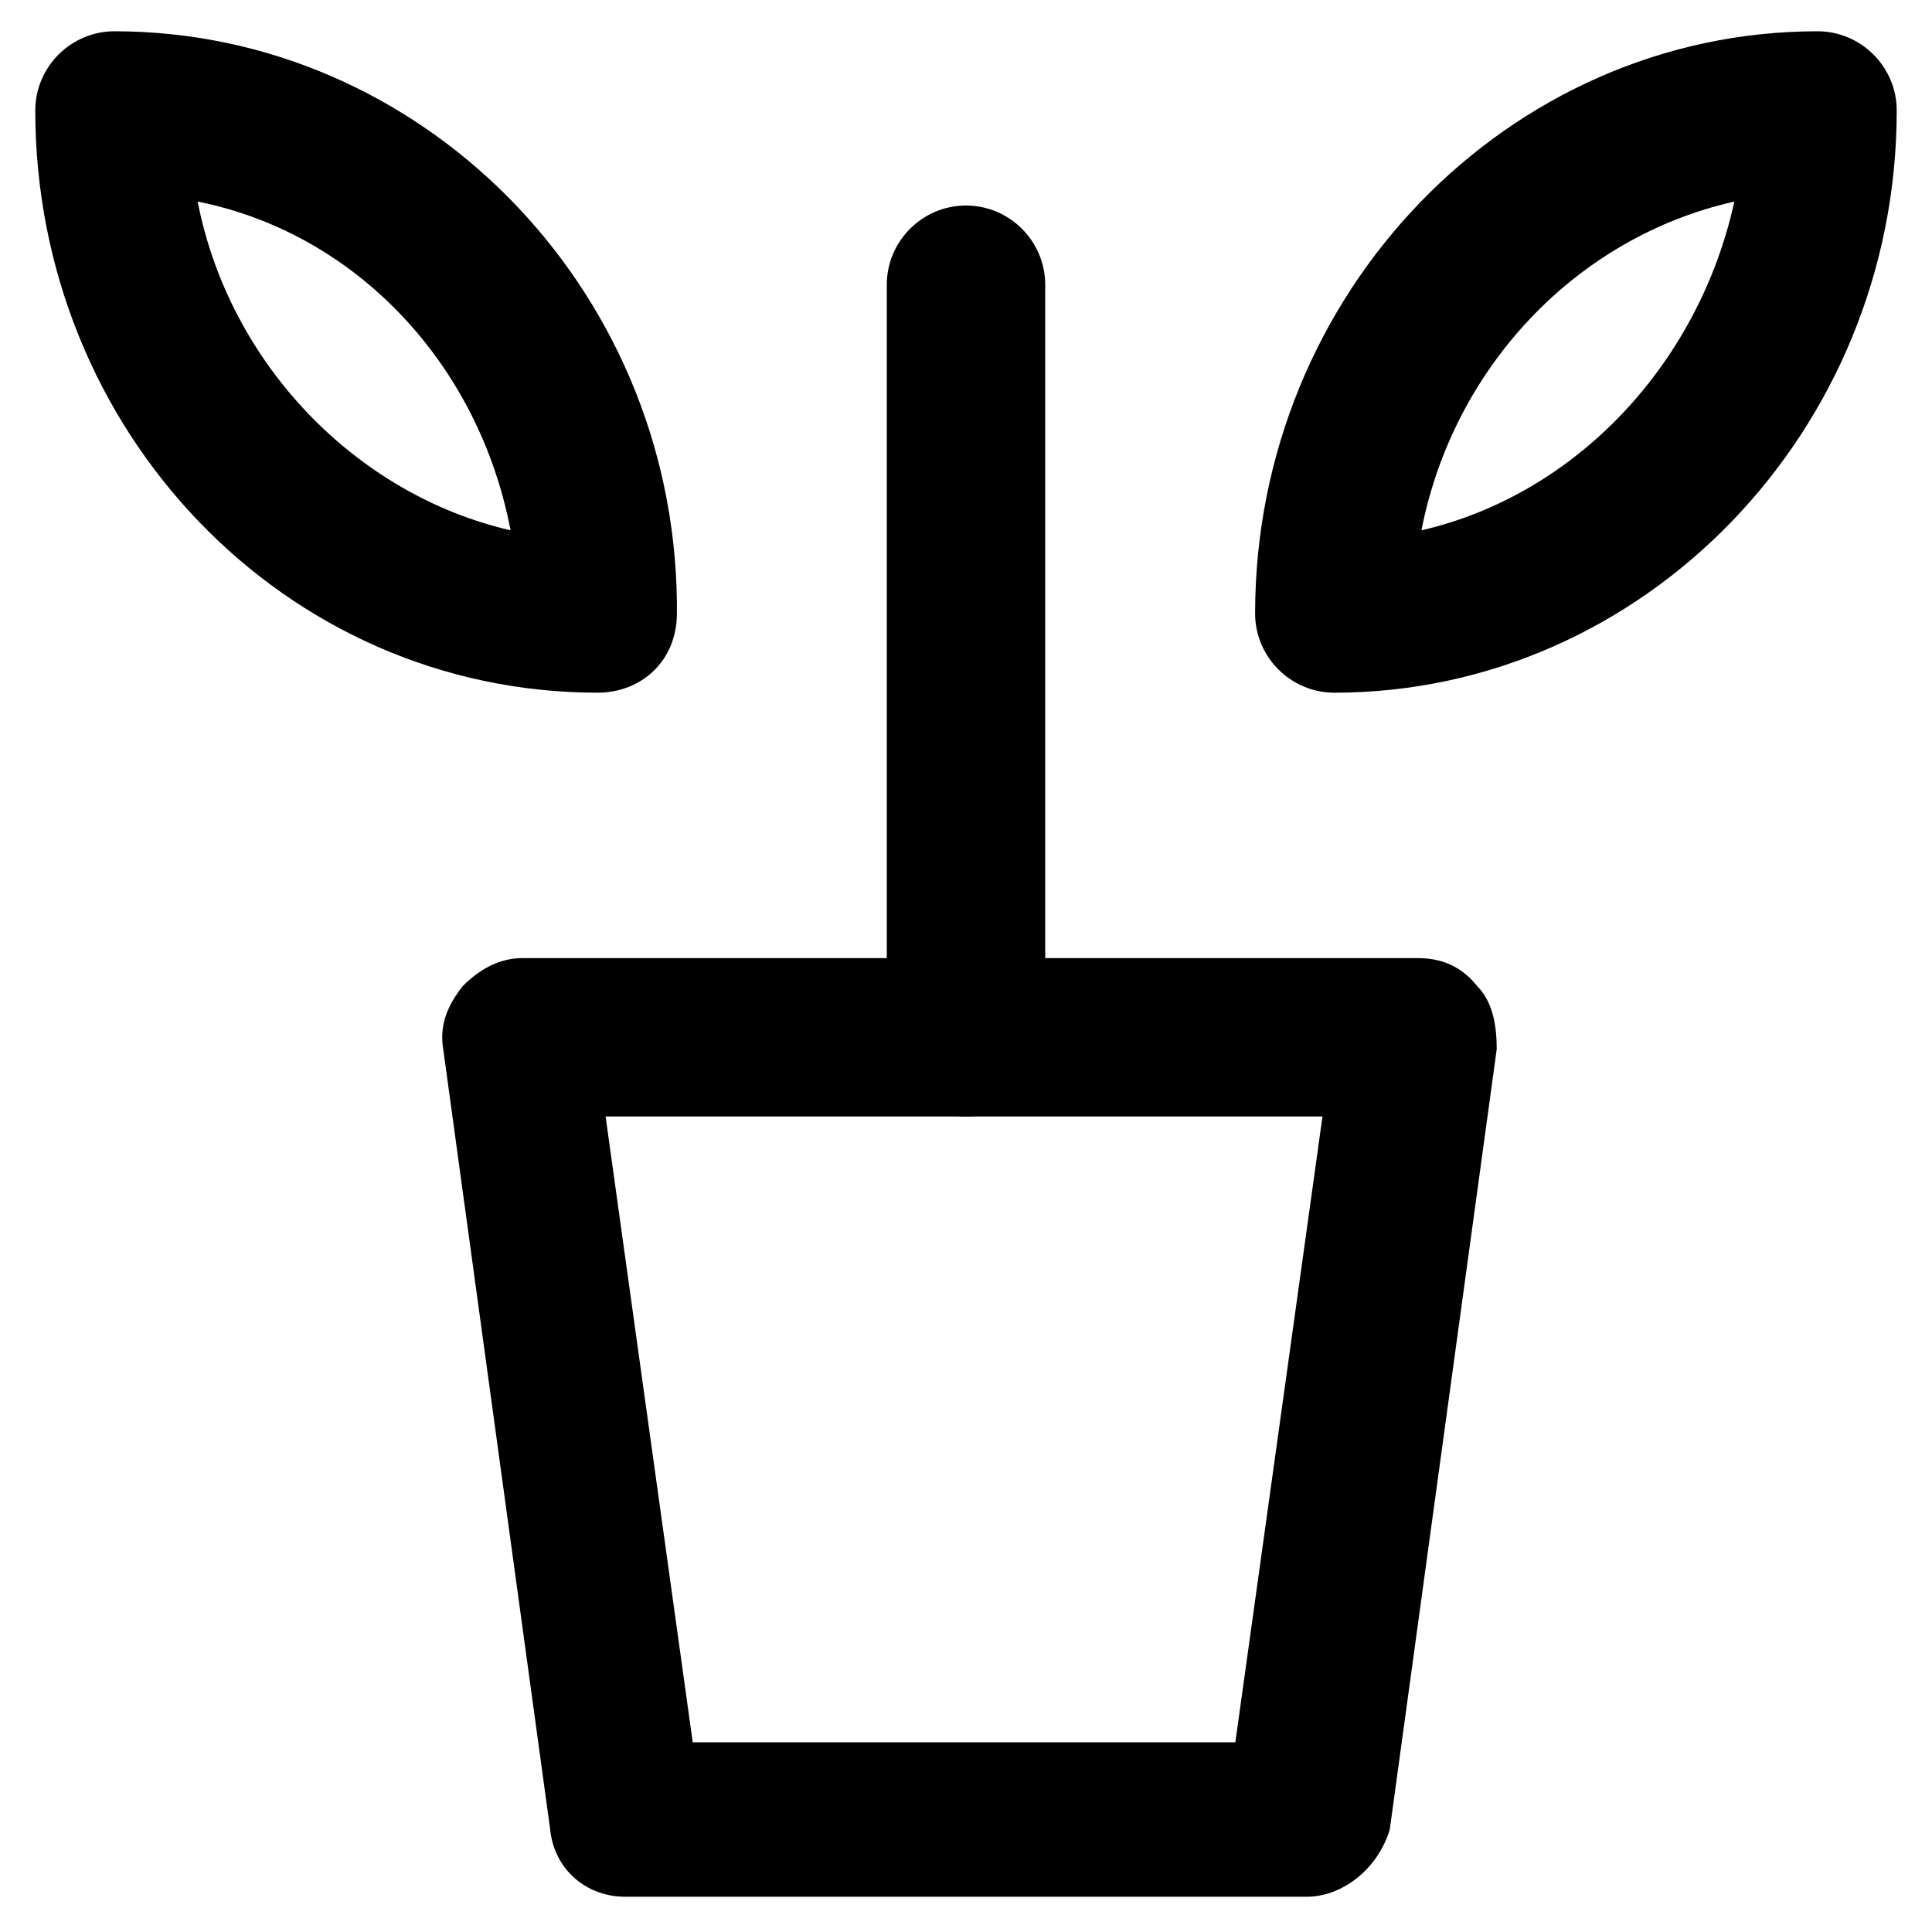
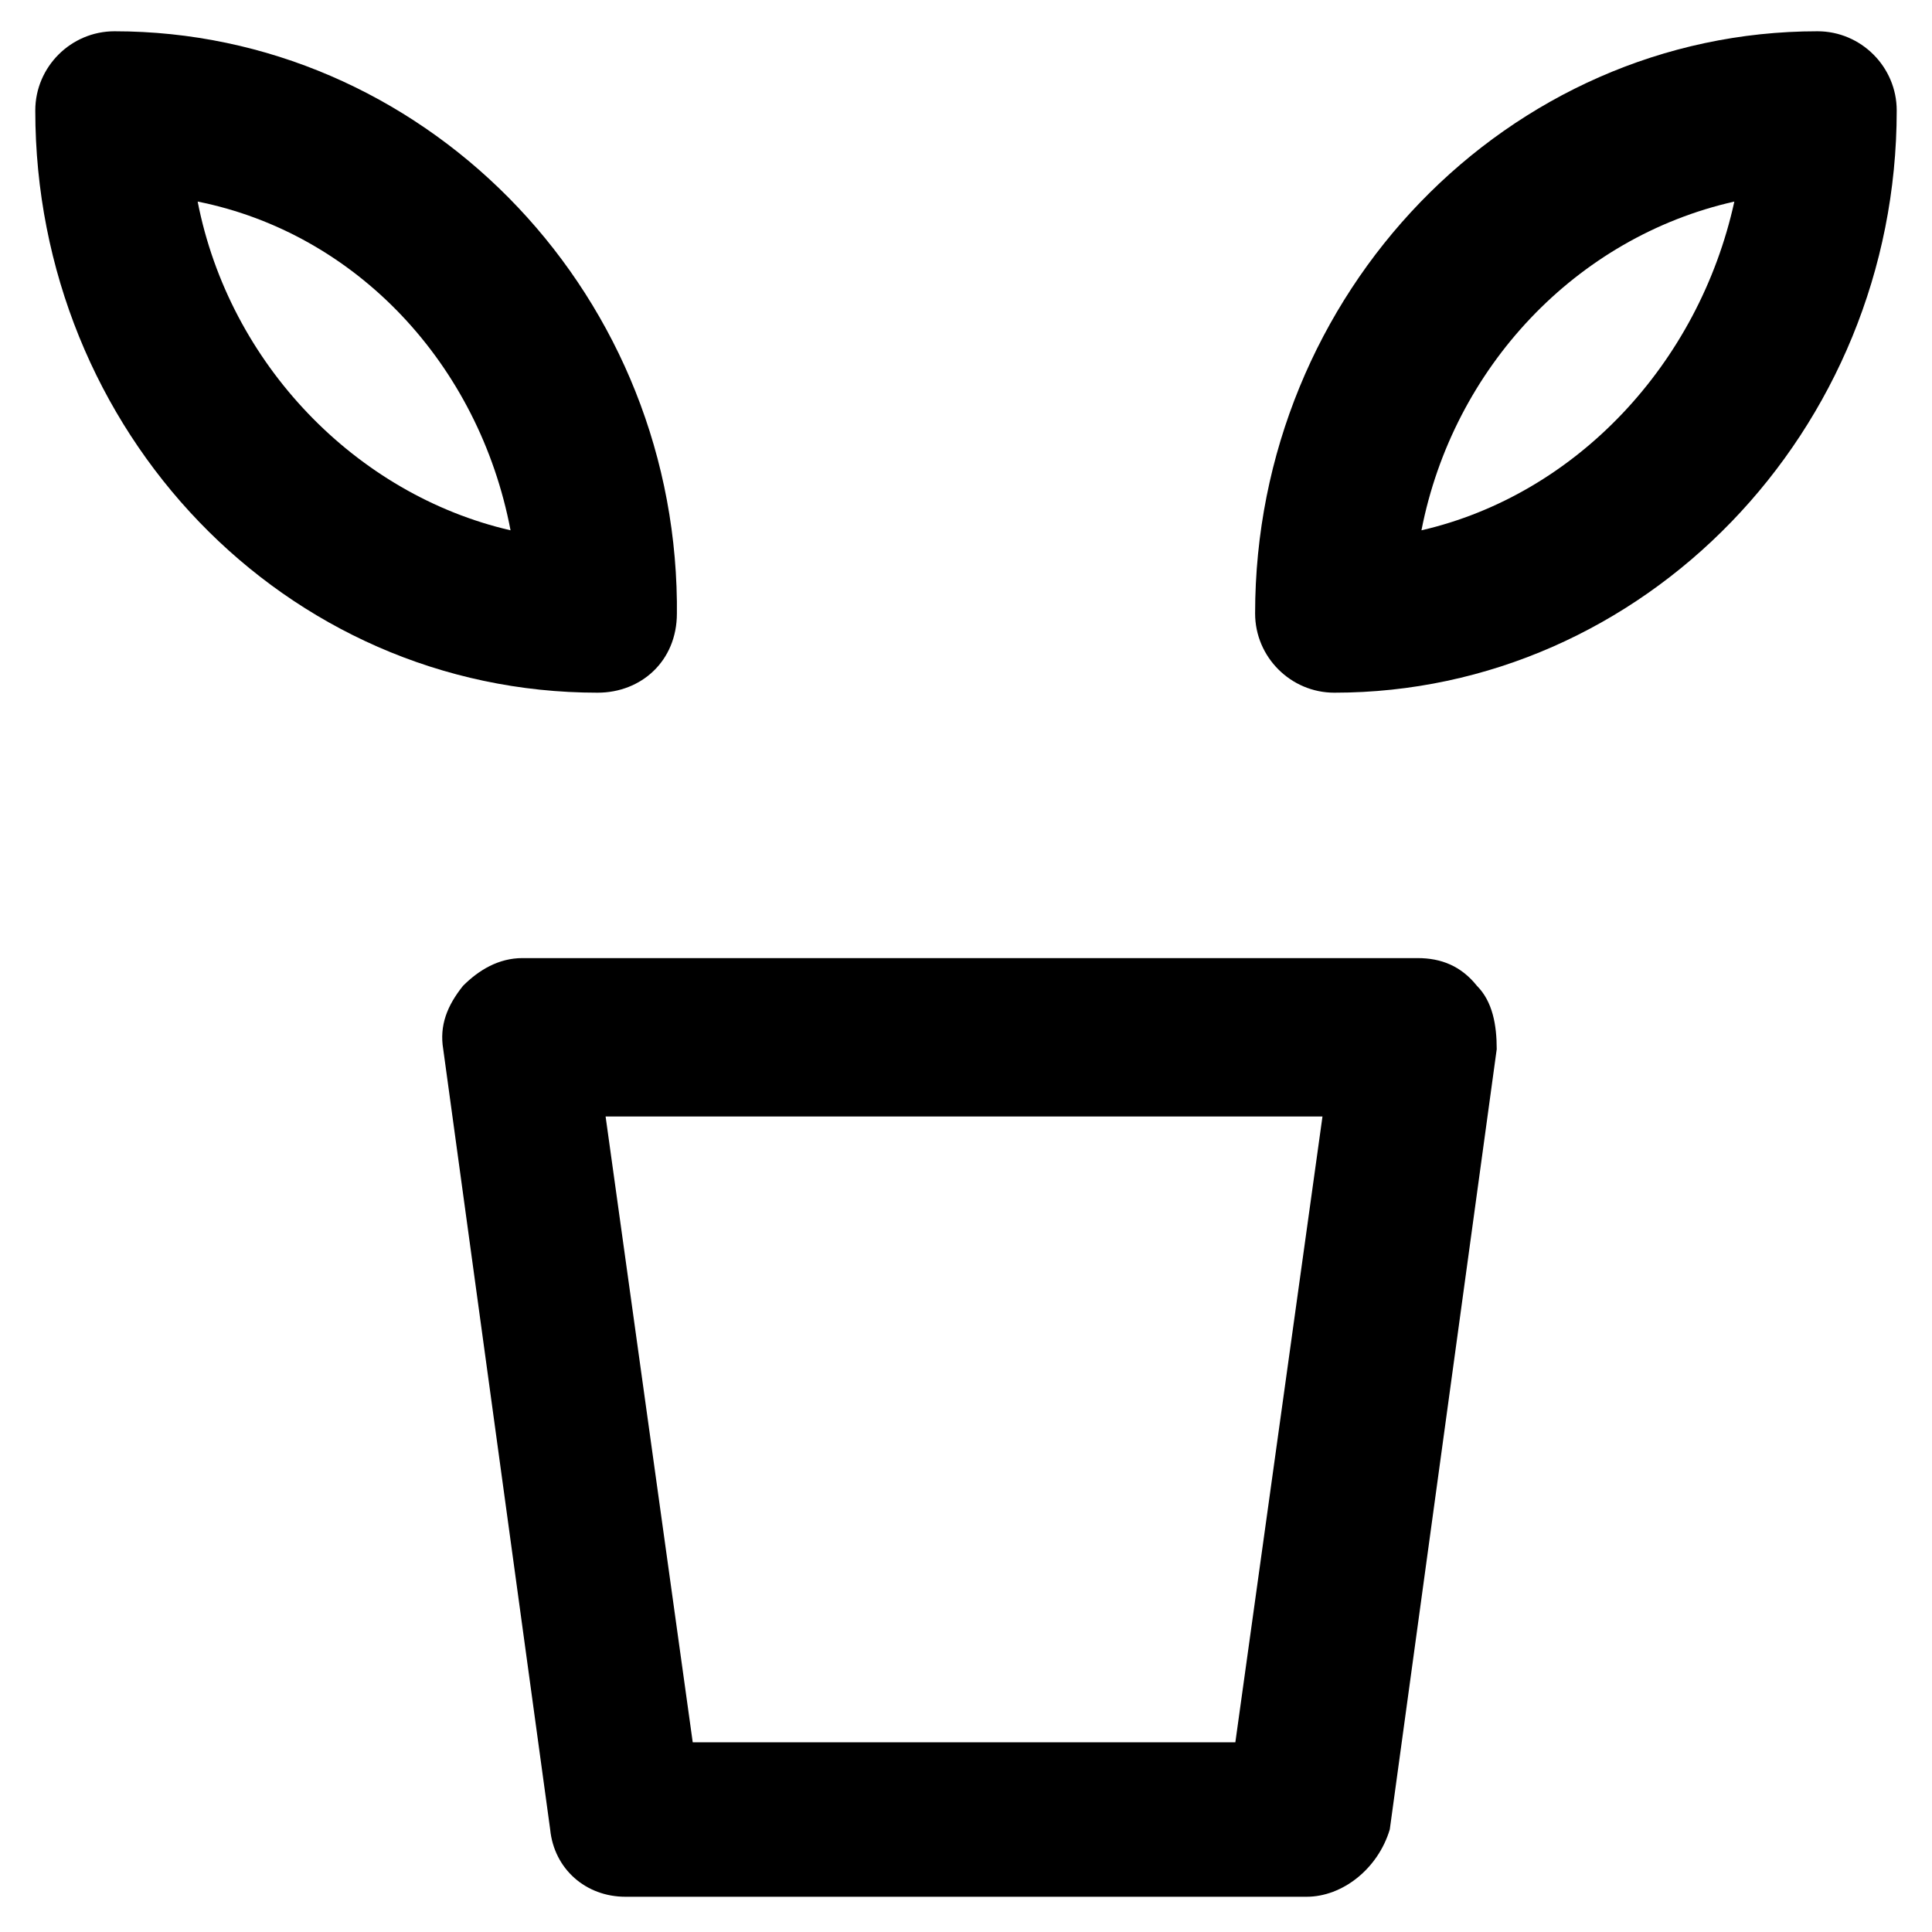
<svg xmlns="http://www.w3.org/2000/svg" fill="#000000" width="800px" height="800px" version="1.1" viewBox="144 144 512 512">
  <g>
    <path d="m497.61 327.57c-11.547 0-20.992-9.445-20.992-20.992 0-85.02 67.176-154.29 149.04-154.29 11.547 0 20.992 9.445 20.992 20.992 0 85.02-67.176 154.29-149.04 154.29zm106.01-130.15c-41.984 9.445-74.523 44.082-82.918 87.117 40.934-9.445 73.473-44.086 82.918-87.117z" />
    <path d="m302.39 327.57c-82.918 0-149.04-69.273-149.04-154.29 0-11.547 9.445-20.992 20.992-20.992 80.82 0 147.99 67.176 149.04 151.14v3.148c0 12.598-9.449 20.992-20.992 20.992zm-106.01-130.15c8.398 43.035 41.984 77.672 82.918 87.117-8.395-44.086-40.934-78.723-82.918-87.117z" />
-     <path d="m490.27 646.66h-180.53c-10.496 0-18.895-7.348-19.941-17.844l-28.34-206.77c-1.051-6.297 1.051-11.547 5.246-16.793 4.199-4.199 9.445-7.348 15.742-7.348h237.21c6.297 0 11.547 2.098 15.742 7.348 4.199 4.199 5.246 10.496 5.246 16.793l-28.34 206.77c-3.144 10.496-12.59 17.844-22.035 17.844zm-162.69-40.934h143.8l23.09-165.84-189.98-0.004z" />
-     <path d="m400 439.88c-11.547 0-20.992-9.445-20.992-20.992v-199.43c0-11.547 9.445-20.992 20.992-20.992s20.992 9.445 20.992 20.992v199.43c0 11.547-9.449 20.992-20.992 20.992z" />
+     <path d="m490.27 646.66h-180.53c-10.496 0-18.895-7.348-19.941-17.844l-28.34-206.77c-1.051-6.297 1.051-11.547 5.246-16.793 4.199-4.199 9.445-7.348 15.742-7.348h237.21c6.297 0 11.547 2.098 15.742 7.348 4.199 4.199 5.246 10.496 5.246 16.793l-28.34 206.77c-3.144 10.496-12.59 17.844-22.035 17.844zm-162.69-40.934h143.8l23.09-165.84-189.98-0.004" />
  </g>
</svg>